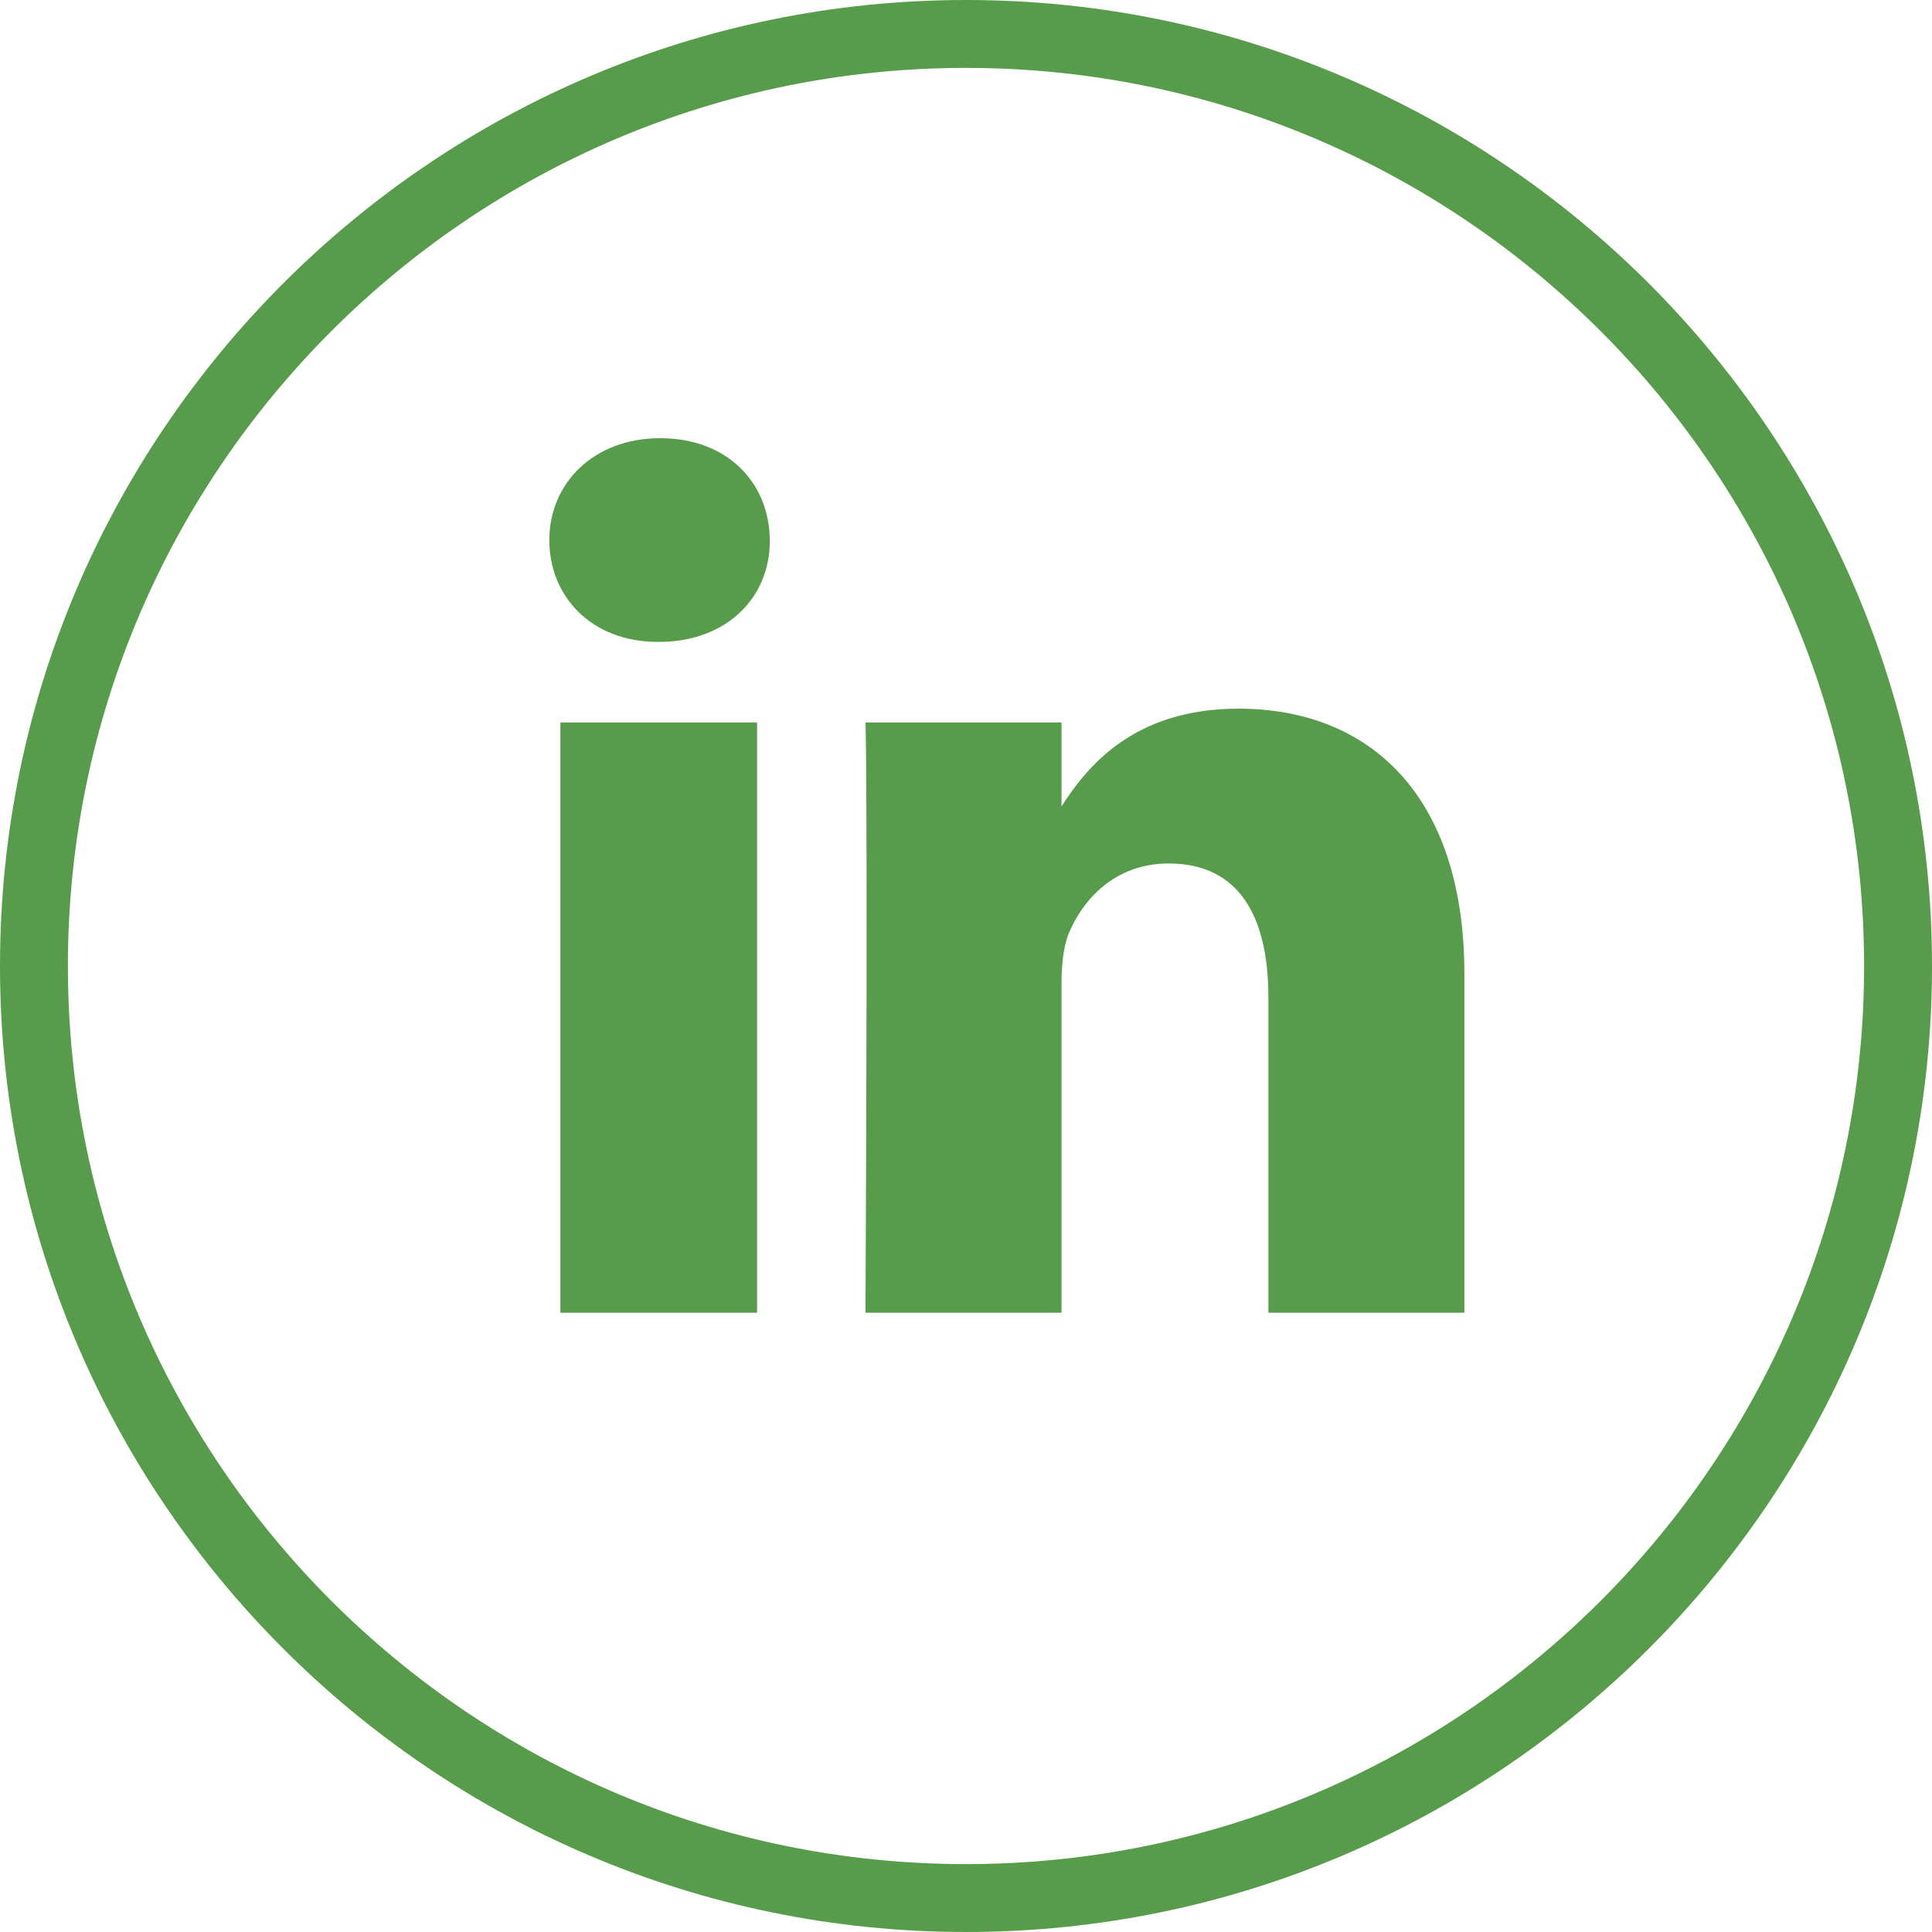
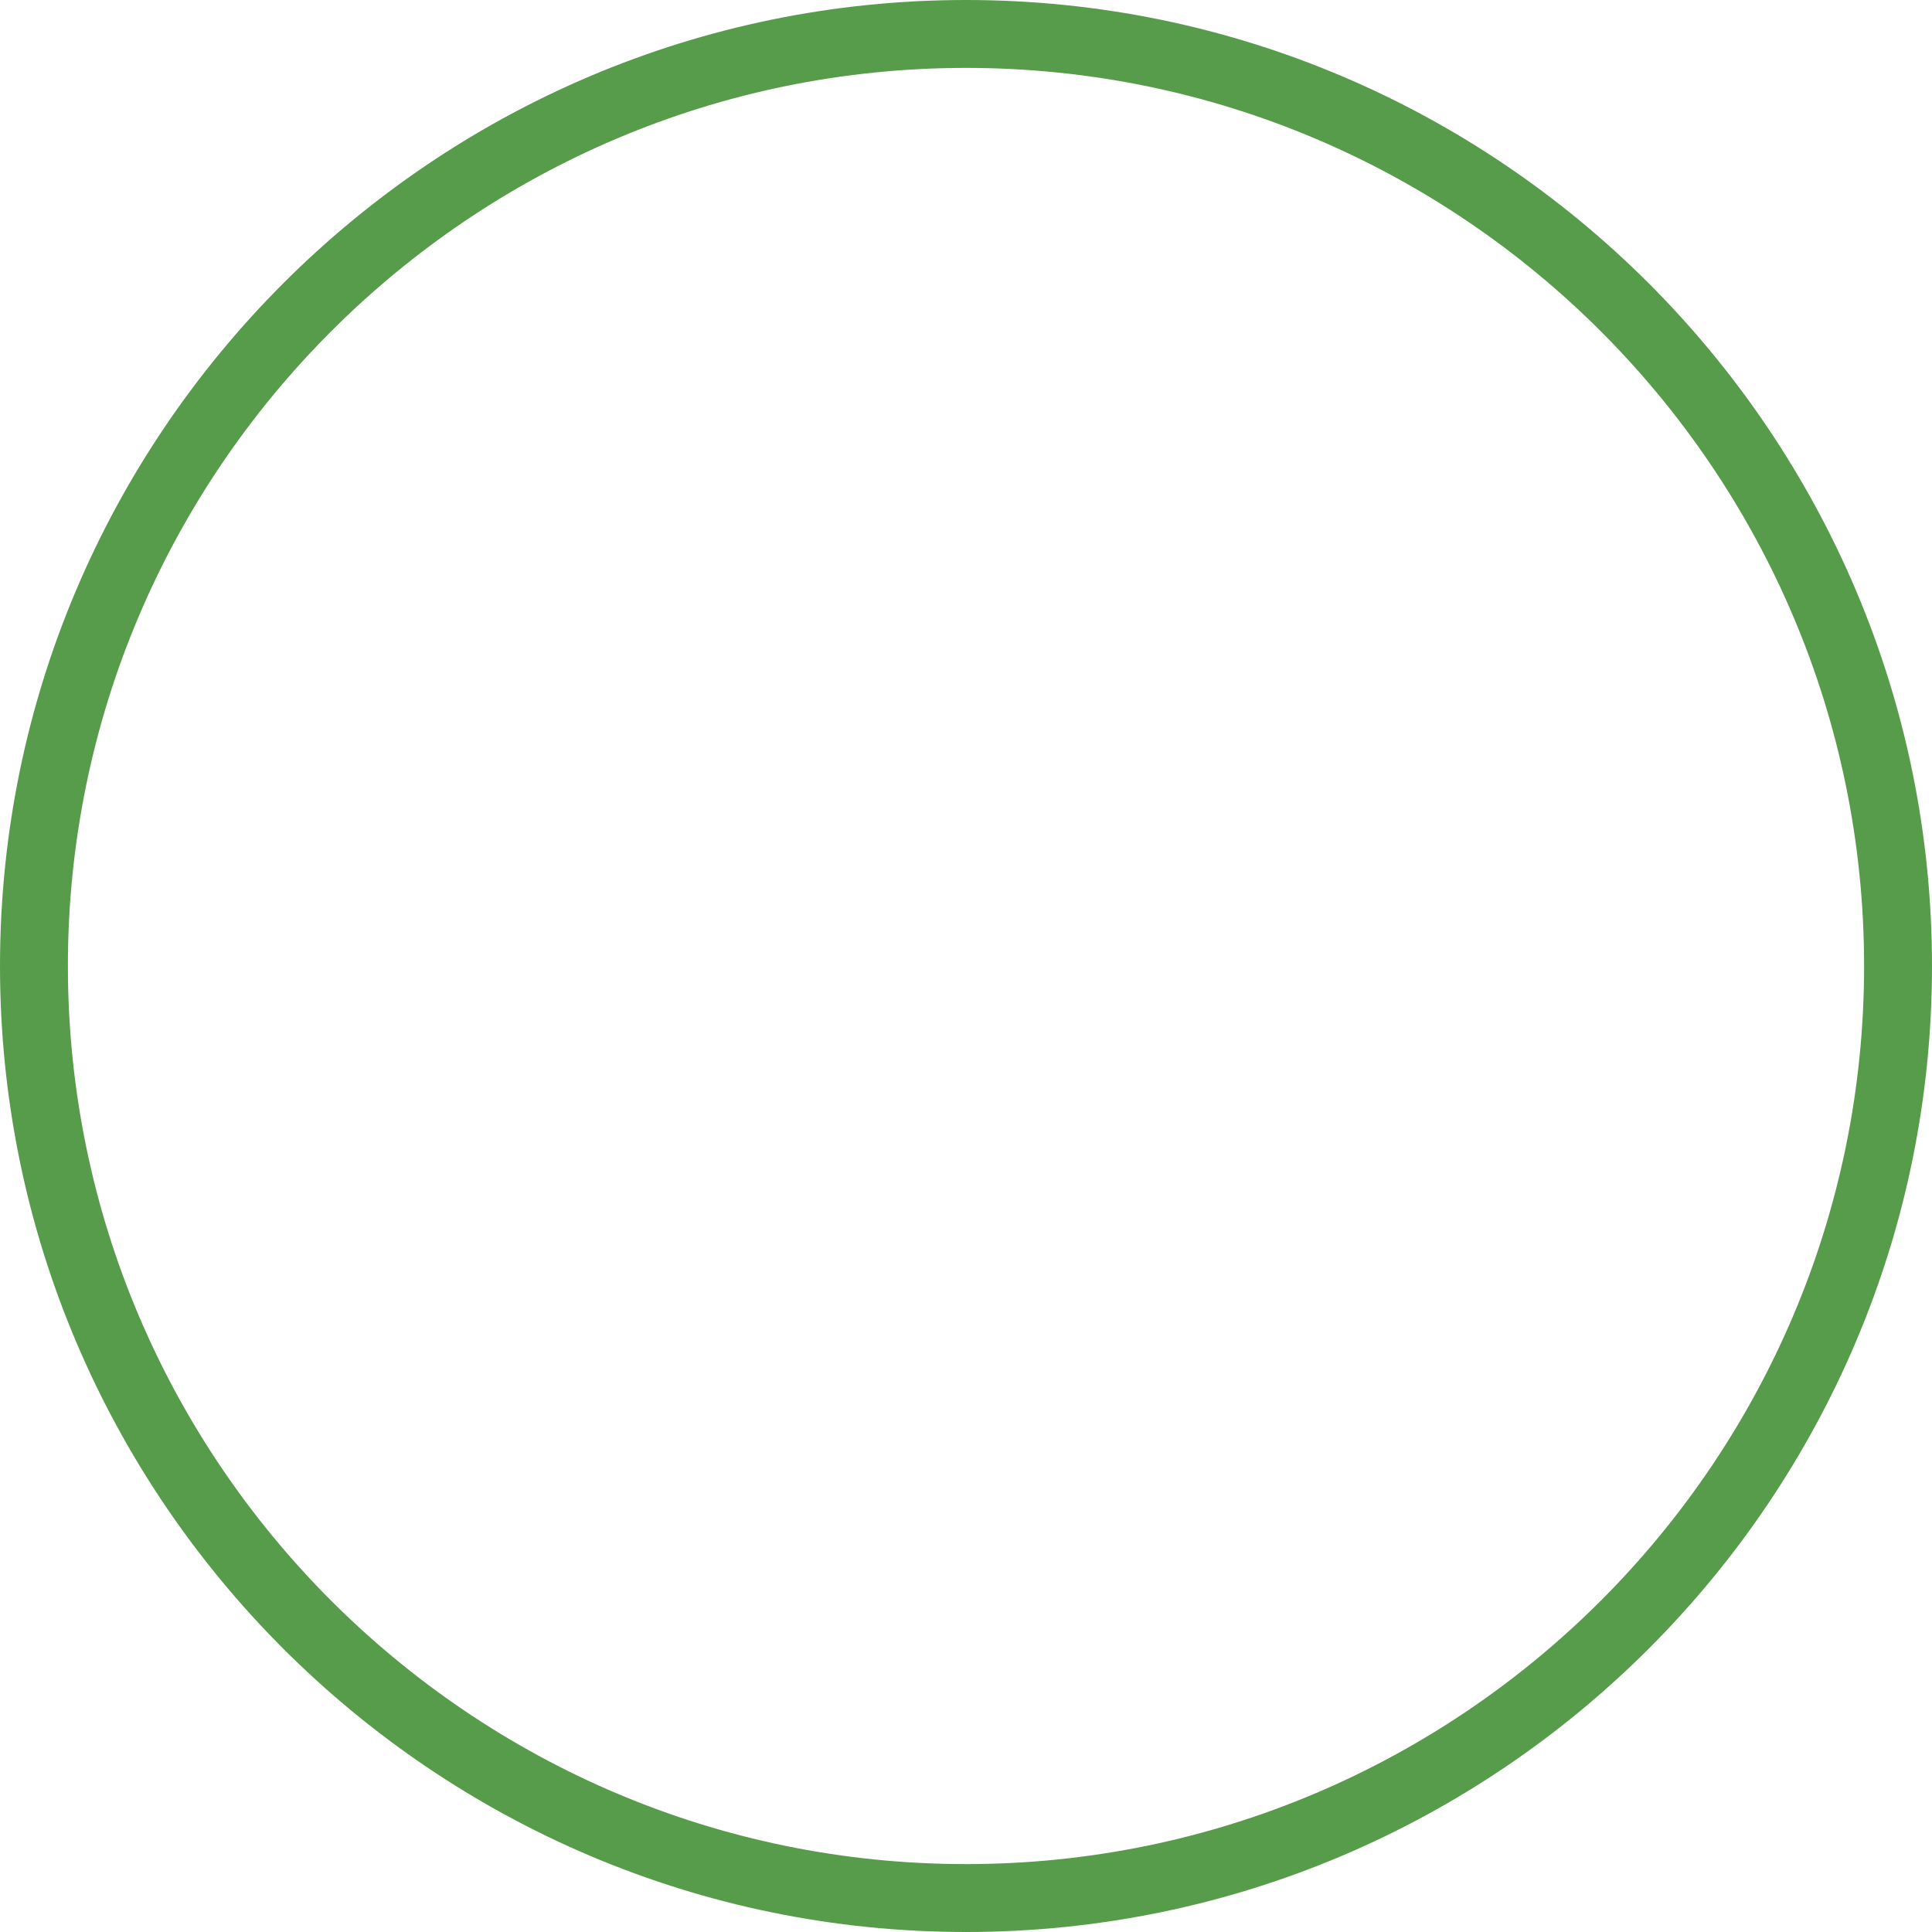
<svg xmlns="http://www.w3.org/2000/svg" id="uuid-50d9e9c8-641c-4b60-b8c7-17efb90b61d3" width="85.36" height="85.36" viewBox="0 0 85.36 85.36">
  <path d="M42.68,85.36C19.15,85.36,0,66.21,0,42.68S19.15,0,42.68,0s42.68,19.15,42.68,42.68-19.15,42.68-42.68,42.68ZM42.68,3C20.8,3,3,20.8,3,42.68s17.8,39.68,39.68,39.68,39.68-17.8,39.68-39.68S64.56,3,42.68,3Z" style="fill:#579c4a;" />
-   <path d="M29.11,28.36h-.05c-2.92,0-4.79-2-4.79-4.5s1.95-4.5,4.9-4.5,4.82,1.95,4.84,4.5c.03,2.5-1.87,4.5-4.9,4.5ZM33.45,58h-8.69v-26.08h8.69v26.08ZM64.7,58h-8.66v-13.95c0-3.5-1.26-5.9-4.4-5.9-2.4,0-3.82,1.61-4.45,3.16-.21.58-.29,1.34-.29,2.13v14.56h-8.66c.11-23.64,0-26.08,0-26.08h8.66v3.79h-.05c1.13-1.79,3.19-4.4,7.87-4.4,5.71,0,9.98,3.74,9.98,11.74v14.95Z" style="fill:#579c4a;" />
</svg>